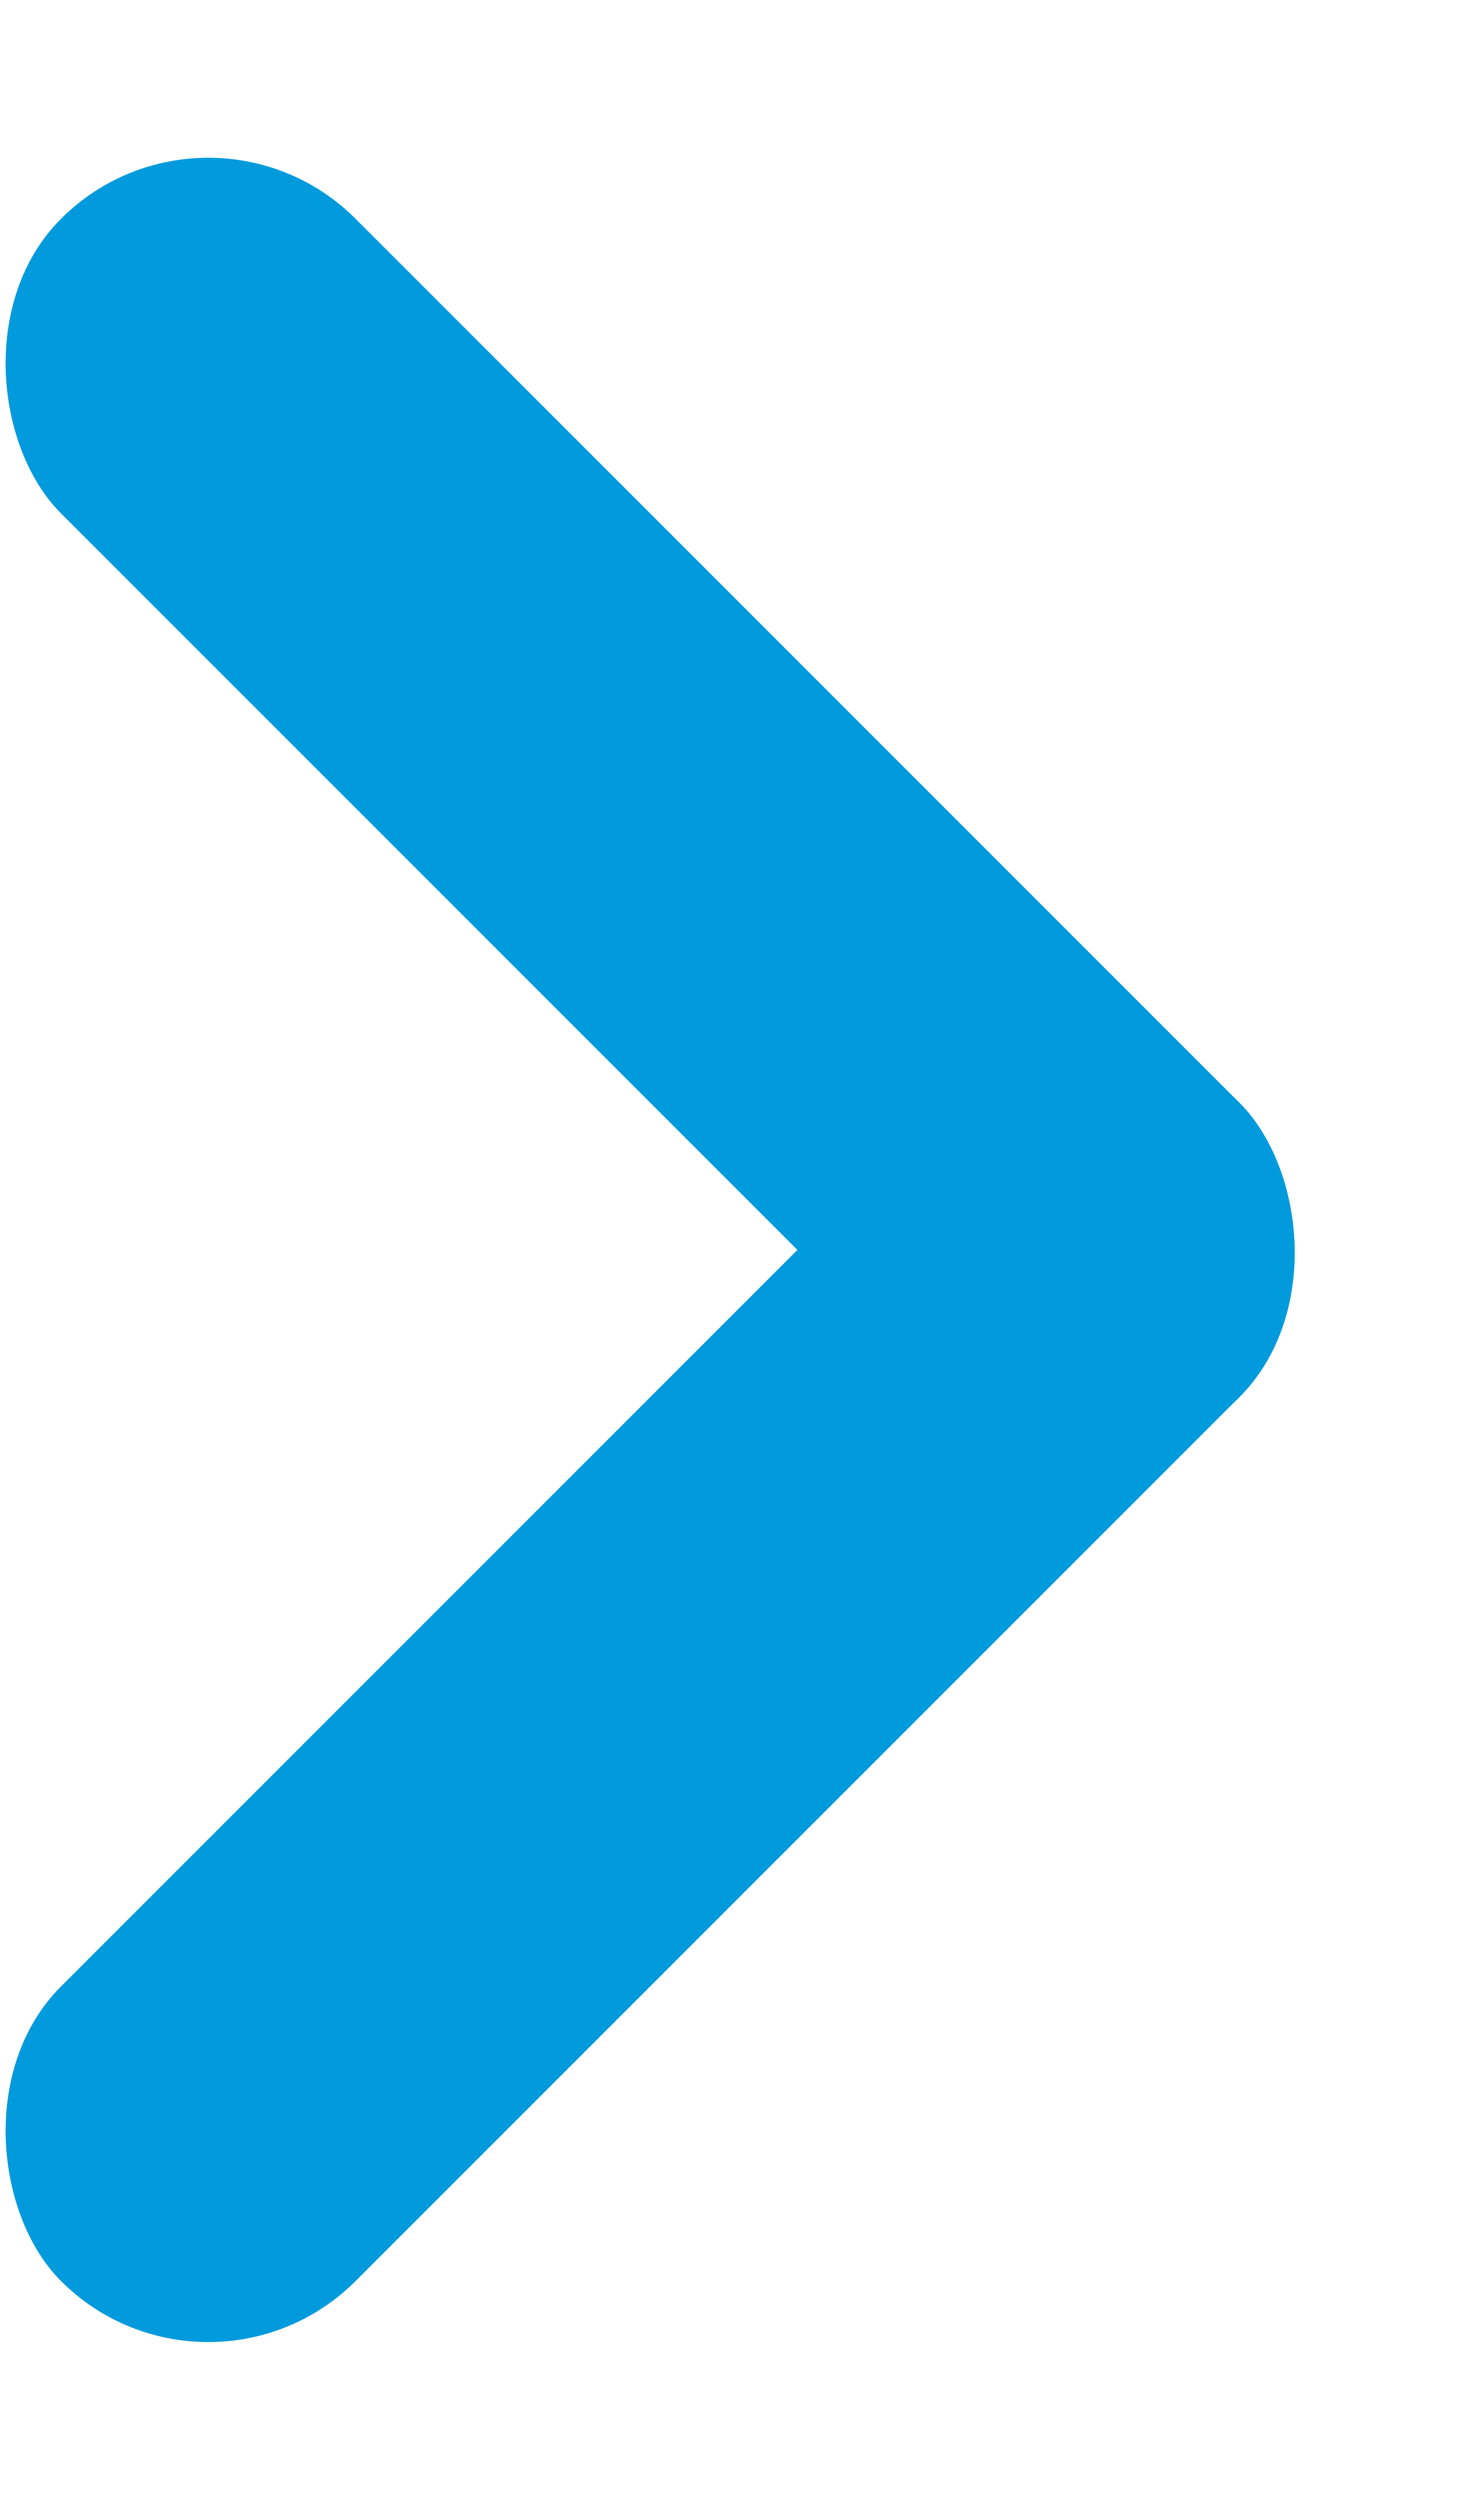
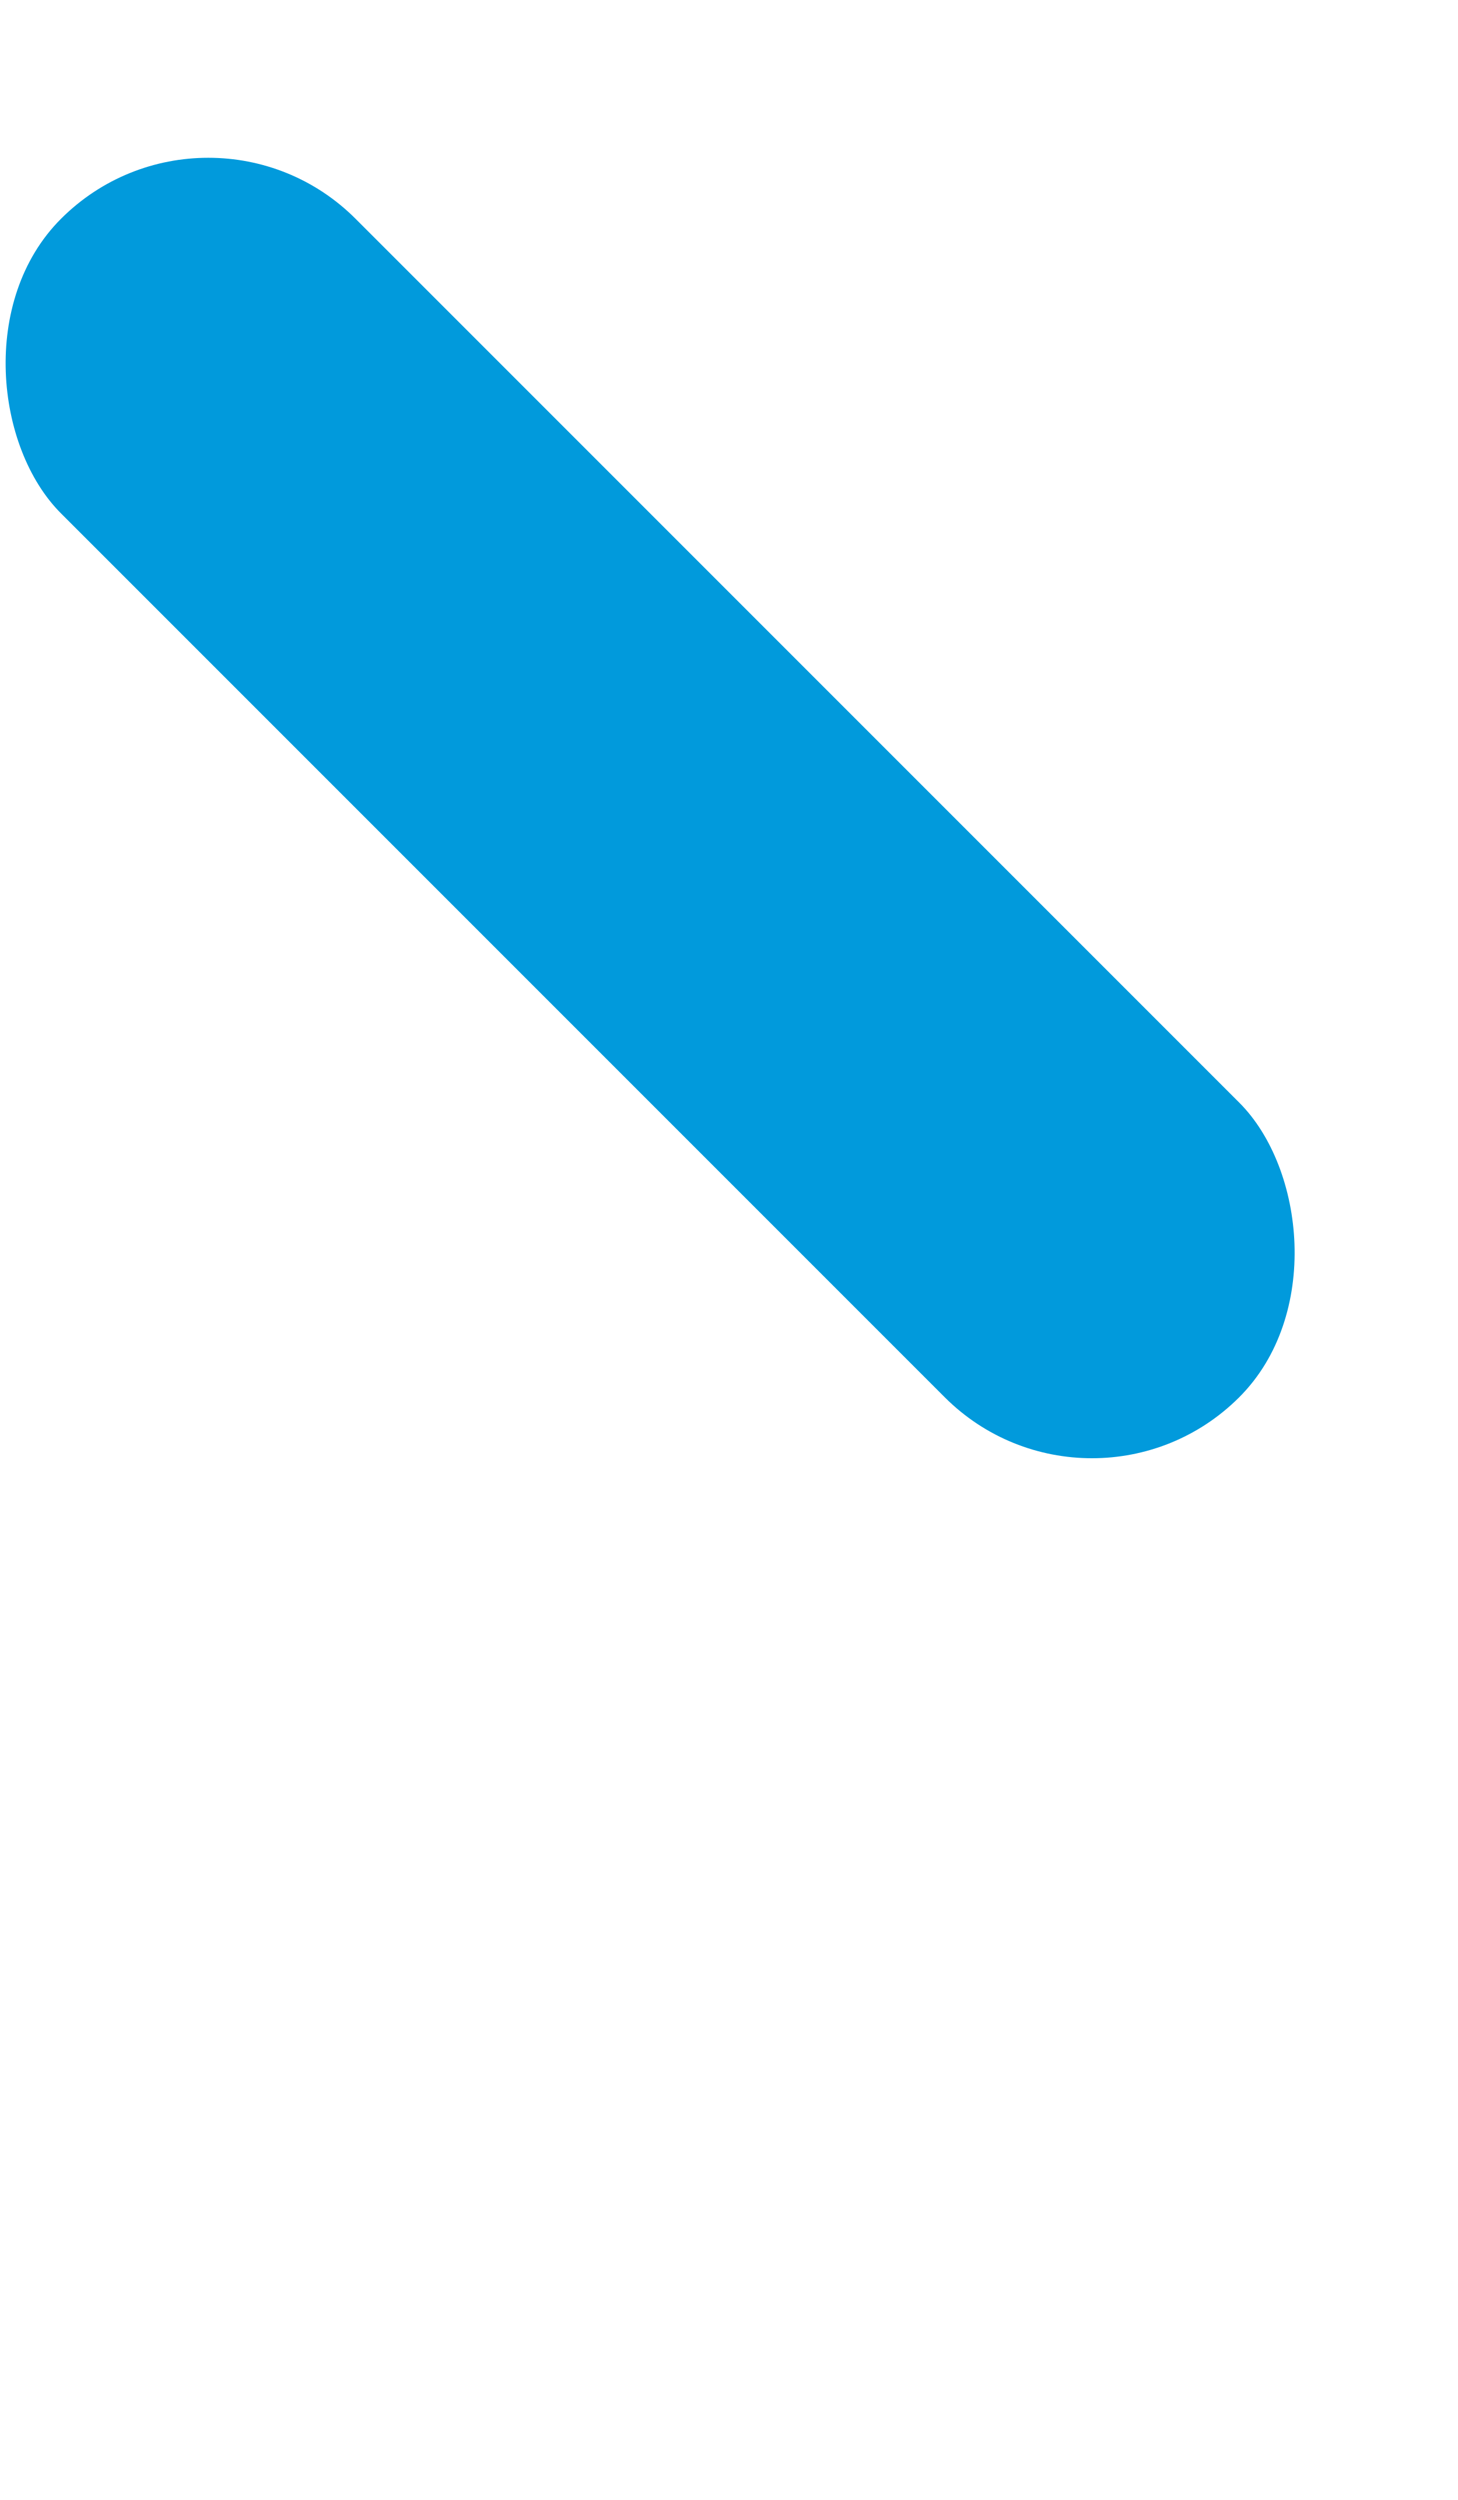
<svg xmlns="http://www.w3.org/2000/svg" width="7px" height="12px" viewBox="0 0 7 12" version="1.1">
  <title>Group 25</title>
  <desc>Created with Sketch.</desc>
  <defs />
  <g id="Page-2" stroke="none" stroke-width="1" fill="none" fill-rule="evenodd">
    <g id="Group-25" transform="translate(1, 6) scale(-1, 1) rotate(45) translate(-1, -6) translate(-3, 2)" fill="#019ADC">
      <rect id="Rectangle-28" x="0" y="0" width="2" height="8" rx="1" />
-       <rect id="Rectangle-28" x="0" y="6" width="8" height="2" rx="1" />
    </g>
  </g>
</svg>